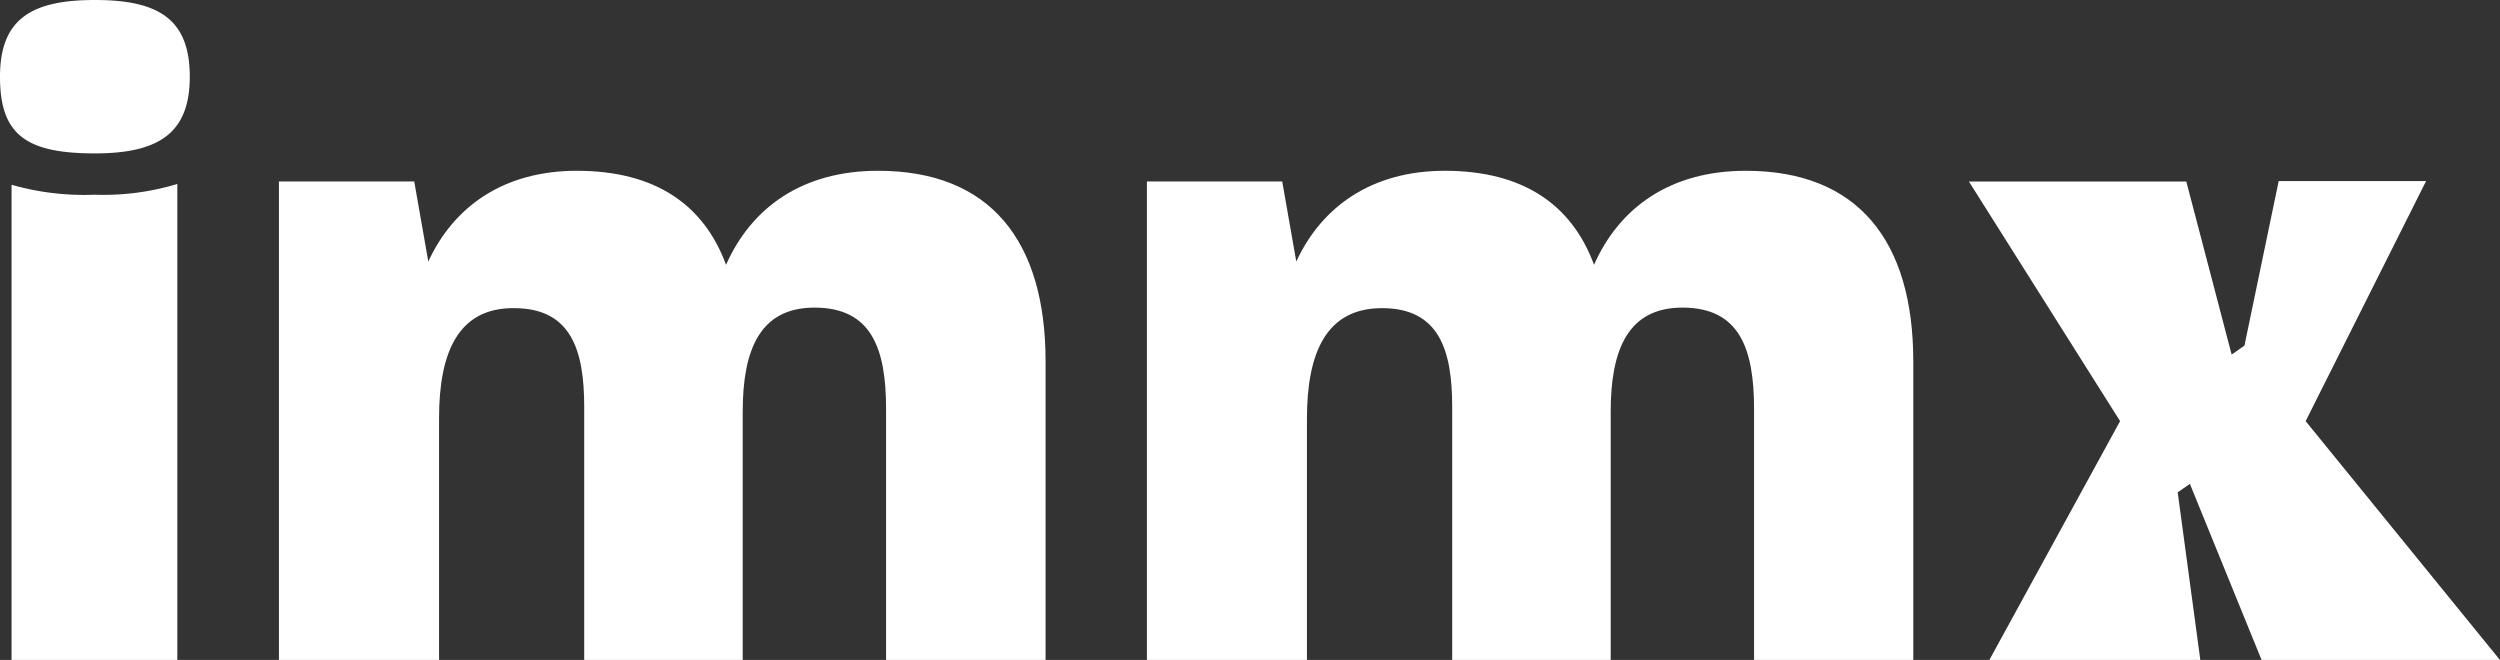
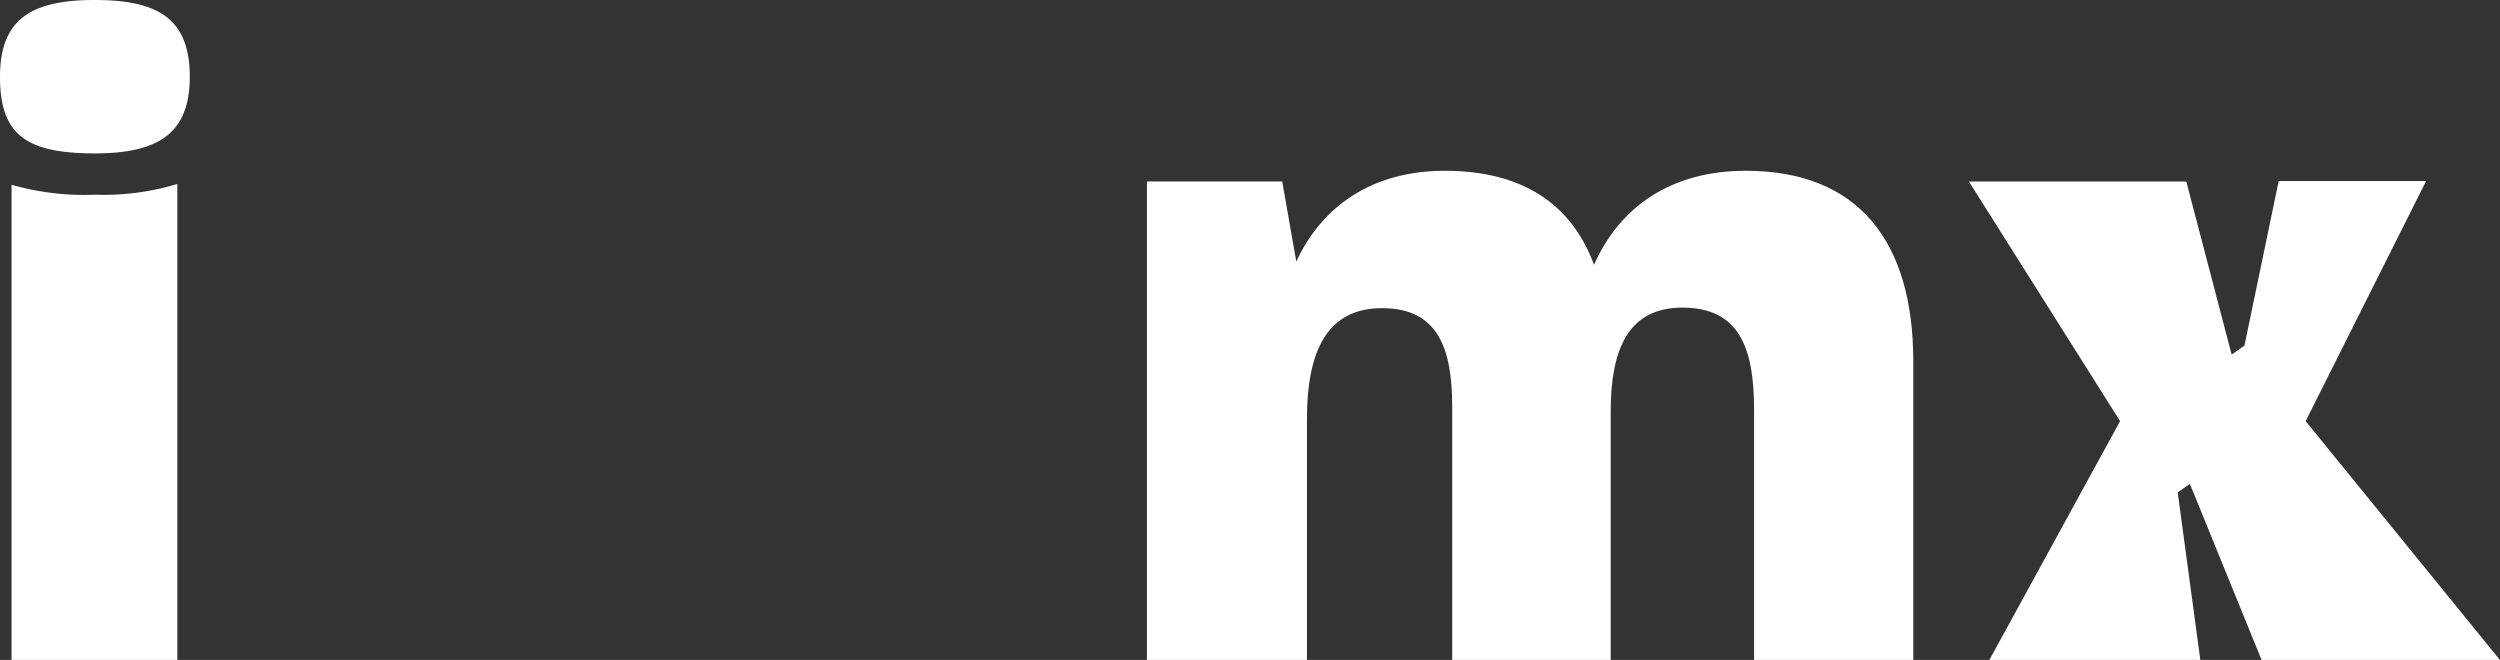
<svg xmlns="http://www.w3.org/2000/svg" viewBox="0 0 279.01 73.65">
  <rect x="0" y="0" width="279.01" height="73.65" fill="#333333" stroke="none" />
  <defs>
    <style>.cls-1{fill:#fff;}</style>
  </defs>
  <g id="Laag_2" data-name="Laag 2">
    <g id="Laag_1-2" data-name="Laag 1">
      <path class="cls-1" d="M0,8.56C0,2.12,3.5,0,10.59,0S21.18,2.12,21.18,8.56c0,6.26-3.41,8.56-10.59,8.56C2.85,17.12,0,15,0,8.56ZM1.29,20.62a29.46,29.46,0,0,0,9.3,1.11,28.3,28.3,0,0,0,9.2-1.2V73.65H1.29Z" />
-       <path class="cls-1" d="M31.13,20.25h15.1l1.57,8.94C50.65,23,56.27,19.06,64.37,19.06c8.75,0,14.18,3.77,16.66,10.49C83.89,23.11,89.59,19.06,98,19.06c12.52,0,18.69,7.82,18.69,21.27V73.65H98.89v-28c0-6.81-1.65-11.32-8-11.32-6.07,0-8,4.7-8,11.6V73.65H65.2V45.39c0-6.35-1.48-11-7.83-11C51.2,34.34,49,39.22,49,46.68v27H31.13Z" />
      <path class="cls-1" d="M128,20.25h15.1l1.57,8.94c2.85-6.17,8.47-10.13,16.57-10.13,8.74,0,14.18,3.77,16.66,10.49,2.85-6.44,8.56-10.49,16.94-10.49,12.52,0,18.69,7.82,18.69,21.27V73.65H195.76v-28c0-6.81-1.66-11.32-8-11.32-6.07,0-8,4.7-8,11.6V73.65H162.07V45.39c0-6.35-1.48-11-7.83-11-6.17,0-8.38,4.88-8.38,12.34v27H128Z" />
      <path class="cls-1" d="M249.06,39.57l1.43-1,3.82-18.36h16.45L257.32,47,279,73.65h-26.6L244.4,54l-1.36.95,2.53,18.74H222L236.61,47,219.74,20.26H244Z" />
    </g>
  </g>
</svg>